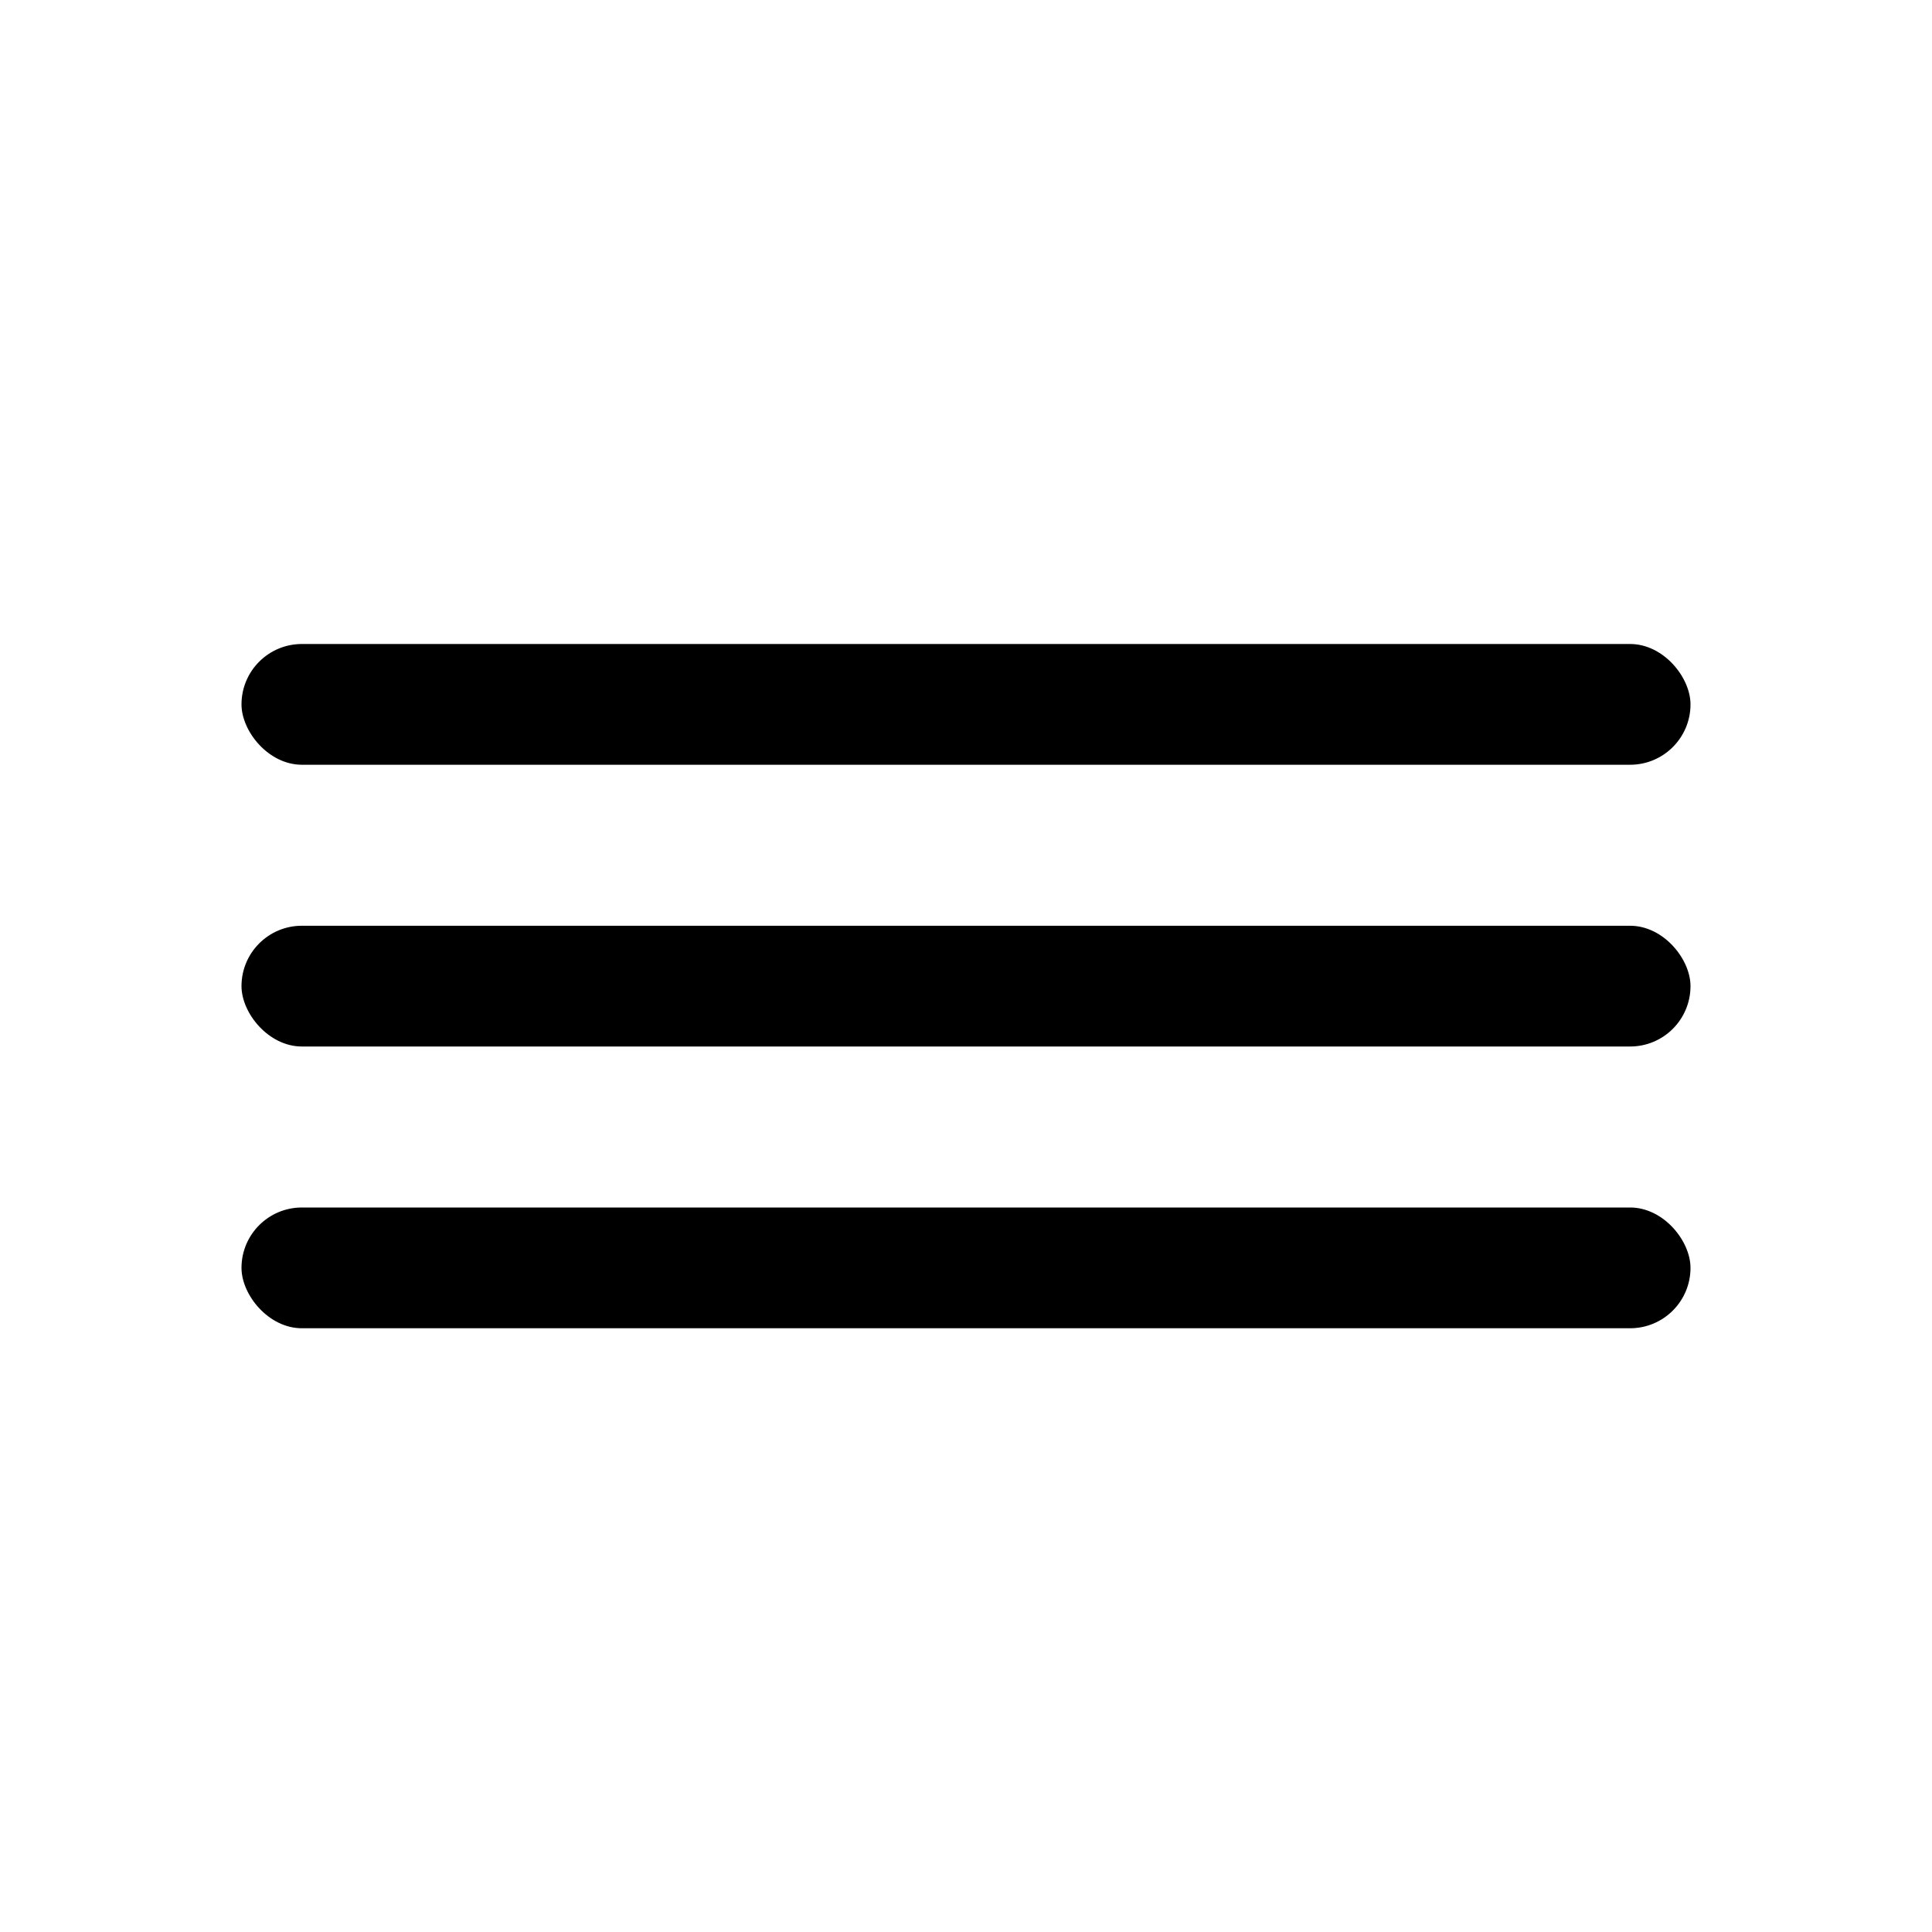
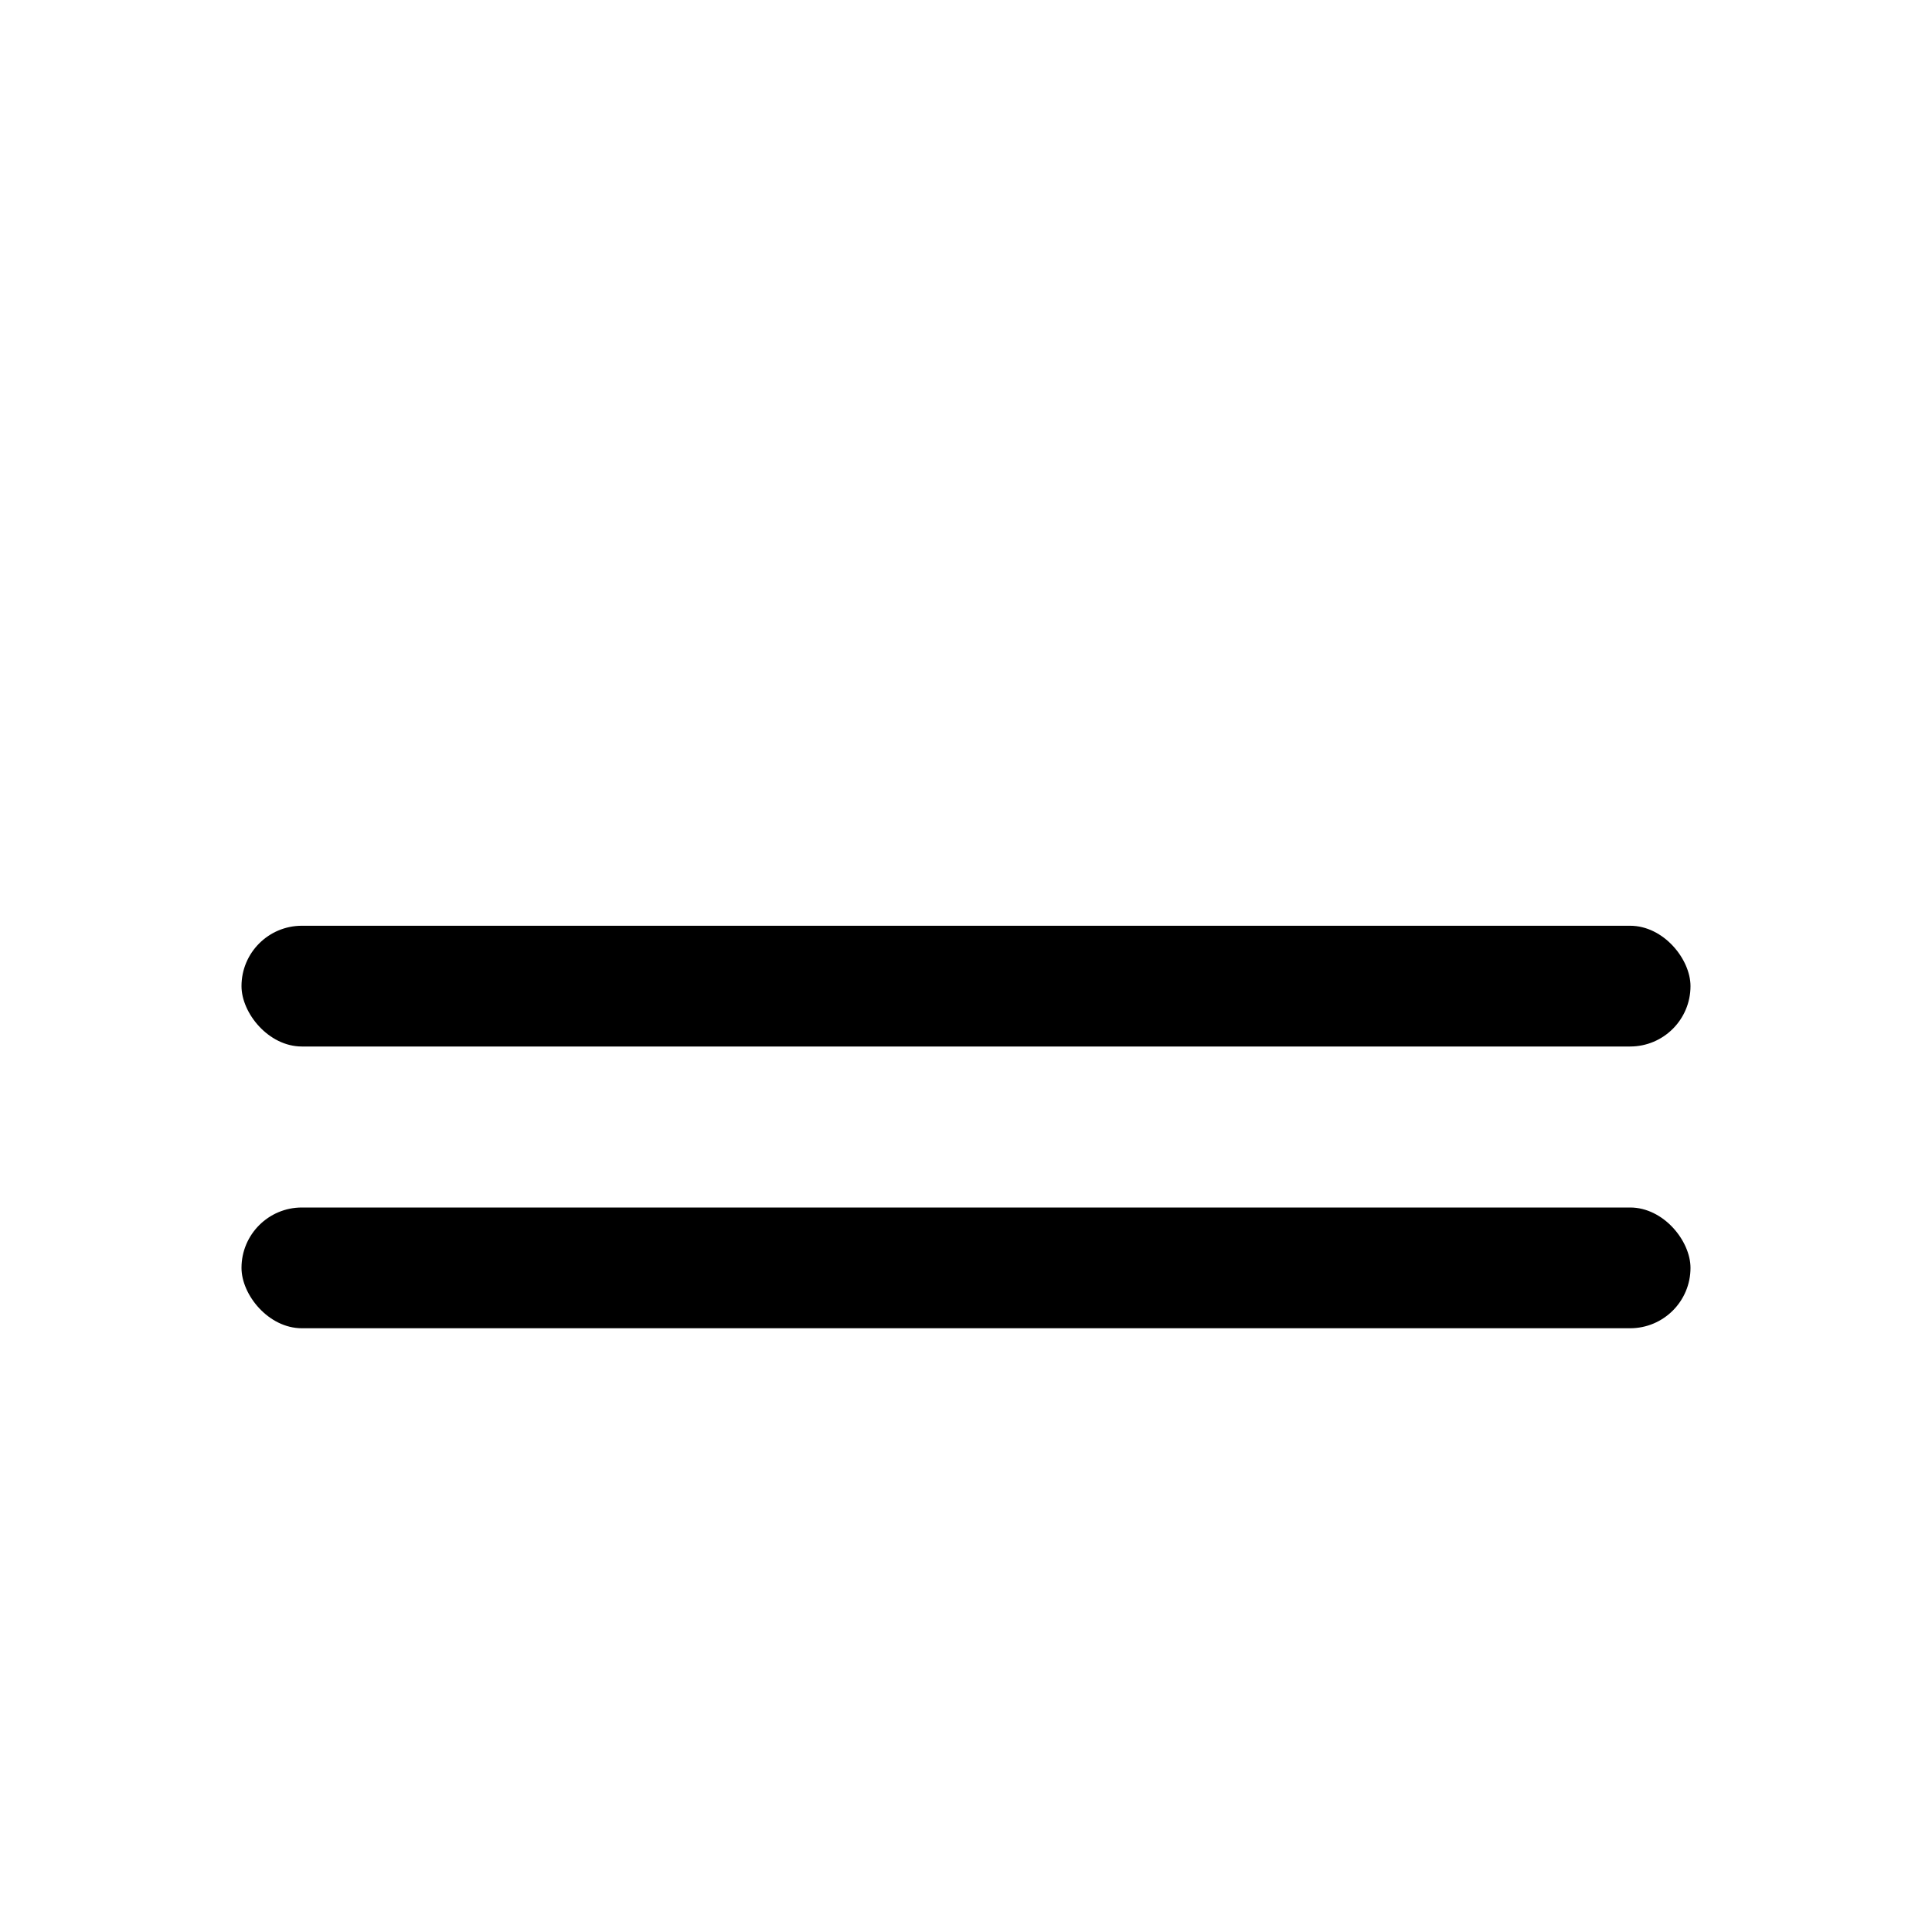
<svg xmlns="http://www.w3.org/2000/svg" width="48" height="48" viewBox="0 0 48 48" fill="none">
-   <rect x="6" y="16" width="36" height="3" rx="1.5" fill="#373337" style="fill:#373337;fill:color(display-p3 0.216 0.2 0.216);fill-opacity:1;" />
  <rect x="6" y="23" width="36" height="3" rx="1.5" fill="#373337" style="fill:#373337;fill:color(display-p3 0.216 0.2 0.216);fill-opacity:1;" />
  <rect x="6" y="30" width="36" height="3" rx="1.5" fill="#373337" style="fill:#373337;fill:color(display-p3 0.216 0.2 0.216);fill-opacity:1;" />
</svg>